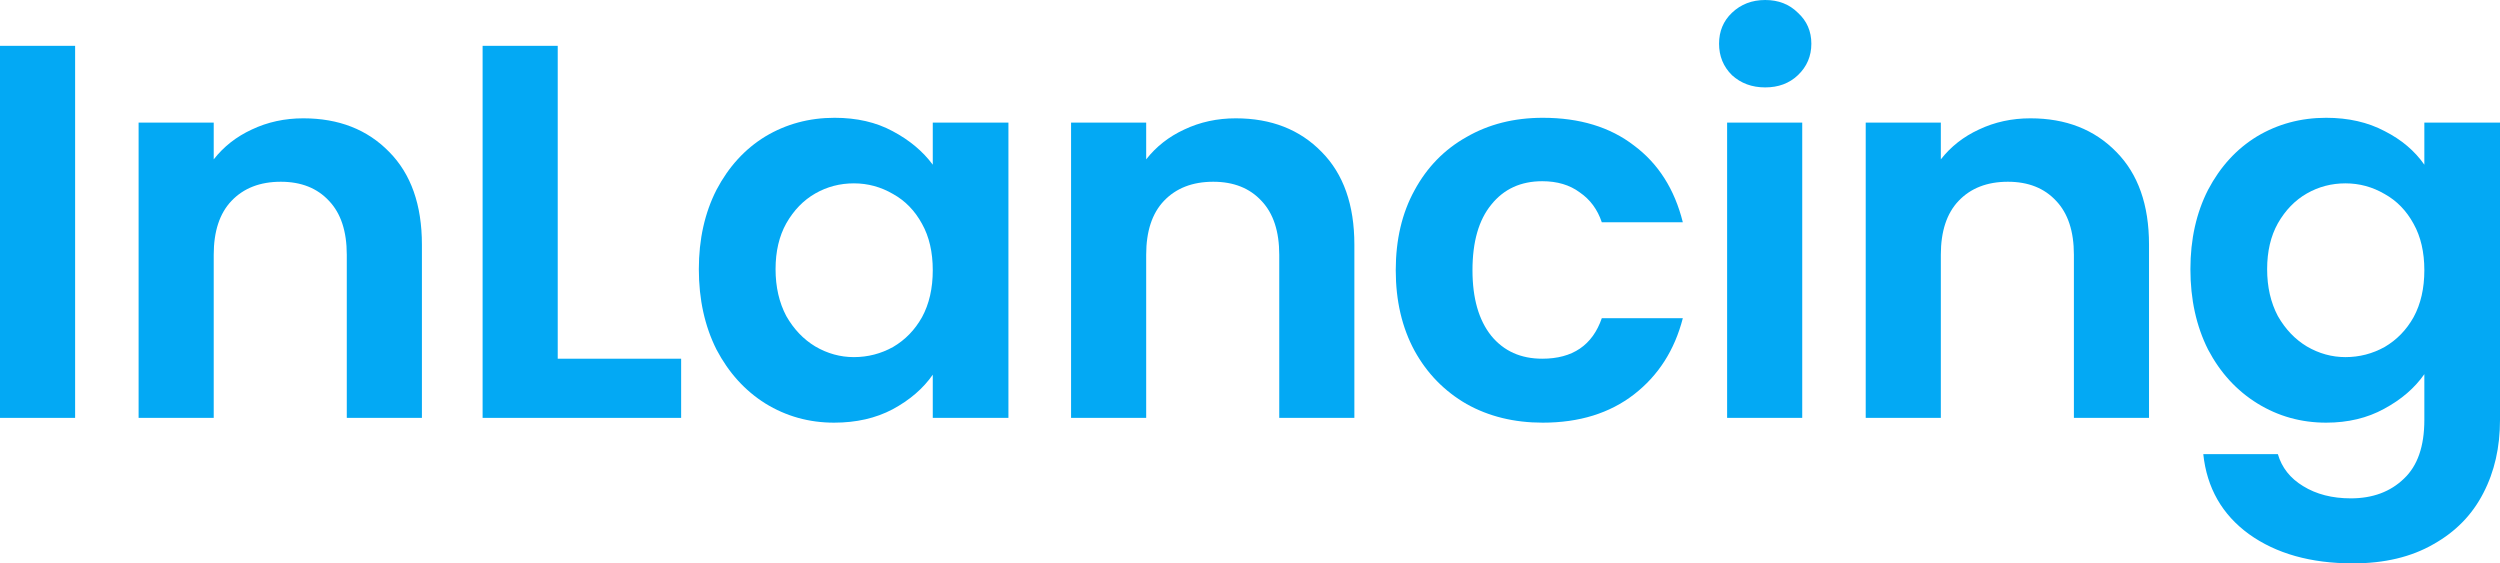
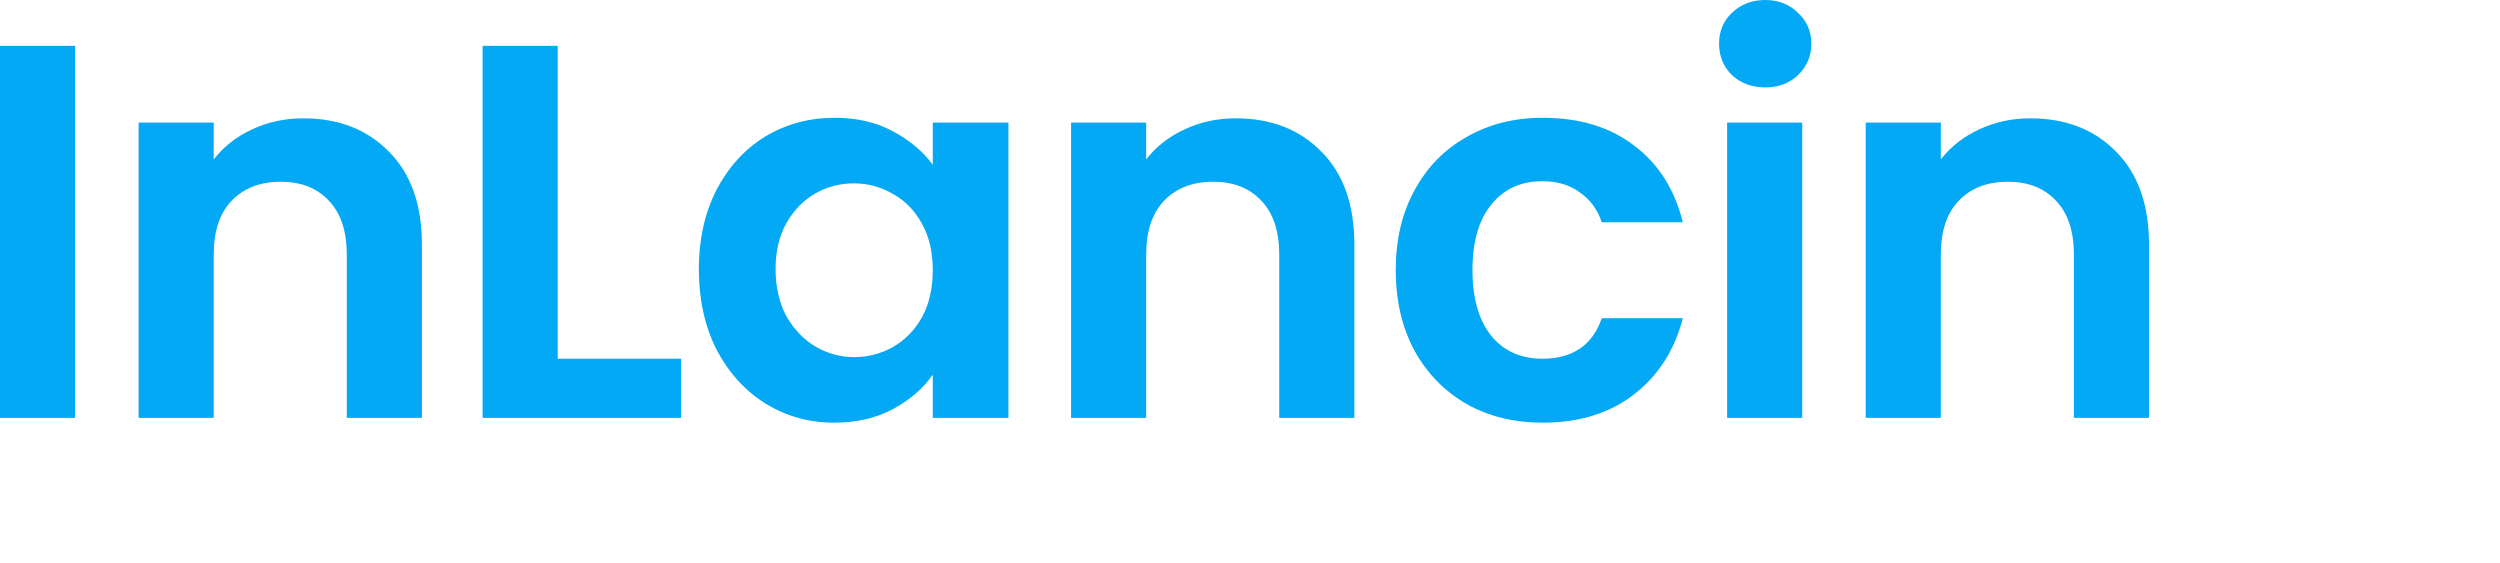
<svg xmlns="http://www.w3.org/2000/svg" viewBox="0 0 213 48" fill="none">
  <path d="M6.4 3.905V35.603H0V3.905H6.4Z" fill="#03A9F4" />
  <path d="M25.843 10.081C28.861 10.081 31.299 11.035 33.158 12.942C35.017 14.819 35.947 17.453 35.947 20.844V35.603H29.546V21.707C29.546 19.709 29.044 18.18 28.038 17.12C27.032 16.03 25.661 15.485 23.924 15.485C22.156 15.485 20.754 16.03 19.718 17.12C18.712 18.18 18.209 19.709 18.209 21.707V35.603H11.809V10.445H18.209V13.578C19.062 12.488 20.144 11.64 21.455 11.035C22.796 10.399 24.259 10.081 25.843 10.081Z" fill="#03A9F4" />
  <path d="M47.518 30.562H58.033V35.603H41.118V3.905H47.518V30.562Z" fill="#03A9F4" />
  <path d="M59.541 22.933C59.541 20.39 60.044 18.134 61.049 16.166C62.086 14.199 63.472 12.685 65.209 11.625C66.977 10.566 68.943 10.036 71.107 10.036C72.996 10.036 74.642 10.414 76.044 11.171C77.476 11.928 78.619 12.882 79.472 14.032V10.445H85.918V35.603H79.472V31.924C78.65 33.105 77.507 34.089 76.044 34.876C74.611 35.633 72.95 36.011 71.061 36.011C68.927 36.011 66.977 35.466 65.209 34.377C63.472 33.287 62.086 31.758 61.049 29.79C60.044 27.792 59.541 25.506 59.541 22.933ZM79.472 23.024C79.472 21.48 79.168 20.163 78.558 19.073C77.948 17.953 77.126 17.105 76.09 16.53C75.053 15.924 73.941 15.622 72.752 15.622C71.564 15.622 70.466 15.909 69.461 16.484C68.455 17.06 67.632 17.907 66.992 19.027C66.383 20.117 66.078 21.419 66.078 22.933C66.078 24.447 66.383 25.779 66.992 26.929C67.632 28.049 68.455 28.912 69.461 29.517C70.497 30.123 71.594 30.426 72.752 30.426C73.941 30.426 75.053 30.138 76.09 29.563C77.126 28.957 77.948 28.11 78.558 27.02C79.168 25.9 79.472 24.568 79.472 23.024Z" fill="#03A9F4" />
  <path d="M105.289 10.081C108.306 10.081 110.744 11.035 112.603 12.942C114.463 14.819 115.392 17.453 115.392 20.844V35.603H108.992V21.707C108.992 19.709 108.489 18.18 107.483 17.12C106.478 16.03 105.106 15.485 103.369 15.485C101.601 15.485 100.2 16.03 99.163 17.12C98.158 18.18 97.655 19.709 97.655 21.707V35.603H91.255V10.445H97.655V13.578C98.508 12.488 99.59 11.64 100.9 11.035C102.241 10.399 103.704 10.081 105.289 10.081Z" fill="#03A9F4" />
  <path d="M118.918 23.024C118.918 20.42 119.452 18.149 120.518 16.212C121.585 14.244 123.063 12.73 124.953 11.671C126.842 10.581 129.006 10.036 131.444 10.036C134.583 10.036 137.174 10.823 139.216 12.397C141.288 13.941 142.675 16.121 143.376 18.937H136.473C136.107 17.847 135.482 16.999 134.598 16.394C133.745 15.758 132.678 15.44 131.398 15.44C129.57 15.44 128.122 16.106 127.055 17.438C125.989 18.74 125.455 20.602 125.455 23.024C125.455 25.415 125.989 27.277 127.055 28.609C128.122 29.911 129.57 30.562 131.398 30.562C133.989 30.562 135.68 29.412 136.473 27.111H143.376C142.675 29.835 141.288 32 139.216 33.605C137.143 35.209 134.553 36.011 131.444 36.011C129.006 36.011 126.842 35.482 124.953 34.422C123.063 33.332 121.585 31.818 120.518 29.881C119.452 27.913 118.918 25.627 118.918 23.024Z" fill="#03A9F4" />
  <path d="M150.396 7.447C149.268 7.447 148.323 7.099 147.561 6.403C146.83 5.676 146.464 4.783 146.464 3.724C146.464 2.664 146.83 1.786 147.561 1.09C148.323 0.363 149.268 0 150.396 0C151.523 0 152.453 0.363 153.184 1.09C153.946 1.786 154.327 2.664 154.327 3.724C154.327 4.783 153.946 5.676 153.184 6.403C152.453 7.099 151.523 7.447 150.396 7.447ZM153.55 10.445V35.603H147.15V10.445H153.55Z" fill="#03A9F4" />
  <path d="M172.993 10.081C176.011 10.081 178.449 11.035 180.308 12.942C182.167 14.819 183.096 17.453 183.096 20.844V35.603H176.696V21.707C176.696 19.709 176.193 18.18 175.188 17.12C174.182 16.03 172.811 15.485 171.073 15.485C169.306 15.485 167.904 16.03 166.868 17.12C165.862 18.18 165.359 19.709 165.359 21.707V35.603H158.959V10.445H165.359V13.578C166.212 12.488 167.294 11.64 168.605 11.035C169.946 10.399 171.409 10.081 172.993 10.081Z" fill="#03A9F4" />
-   <path d="M198.188 10.036C200.078 10.036 201.739 10.414 203.171 11.171C204.604 11.898 205.731 12.851 206.554 14.032V10.445H213V35.784C213 38.115 212.528 40.189 211.583 42.006C210.638 43.852 209.221 45.306 207.331 46.365C205.442 47.455 203.156 48 200.474 48C196.878 48 193.922 47.167 191.605 45.502C189.32 43.837 188.024 41.567 187.72 38.691H194.074C194.409 39.841 195.125 40.749 196.223 41.415C197.35 42.112 198.706 42.46 200.291 42.46C202.15 42.46 203.659 41.9 204.817 40.78C205.975 39.69 206.554 38.025 206.554 35.784V31.879C205.731 33.06 204.588 34.044 203.126 34.831C201.693 35.618 200.047 36.011 198.188 36.011C196.055 36.011 194.105 35.466 192.337 34.377C190.569 33.287 189.167 31.758 188.131 29.79C187.125 27.792 186.623 25.506 186.623 22.933C186.623 20.39 187.125 18.134 188.131 16.166C189.167 14.199 190.554 12.685 192.291 11.625C194.059 10.566 196.025 10.036 198.188 10.036ZM206.554 23.024C206.554 21.48 206.249 20.163 205.64 19.073C205.03 17.953 204.208 17.105 203.171 16.53C202.135 15.924 201.023 15.622 199.834 15.622C198.646 15.622 197.548 15.909 196.543 16.484C195.537 17.06 194.714 17.907 194.074 19.027C193.465 20.117 193.16 21.419 193.16 22.933C193.16 24.447 193.465 25.779 194.074 26.929C194.714 28.049 195.537 28.912 196.543 29.517C197.579 30.123 198.676 30.426 199.834 30.426C201.023 30.426 202.135 30.138 203.171 29.563C204.208 28.957 205.03 28.11 205.64 27.02C206.249 25.9 206.554 24.568 206.554 23.024Z" fill="#03A9F4" />
</svg>